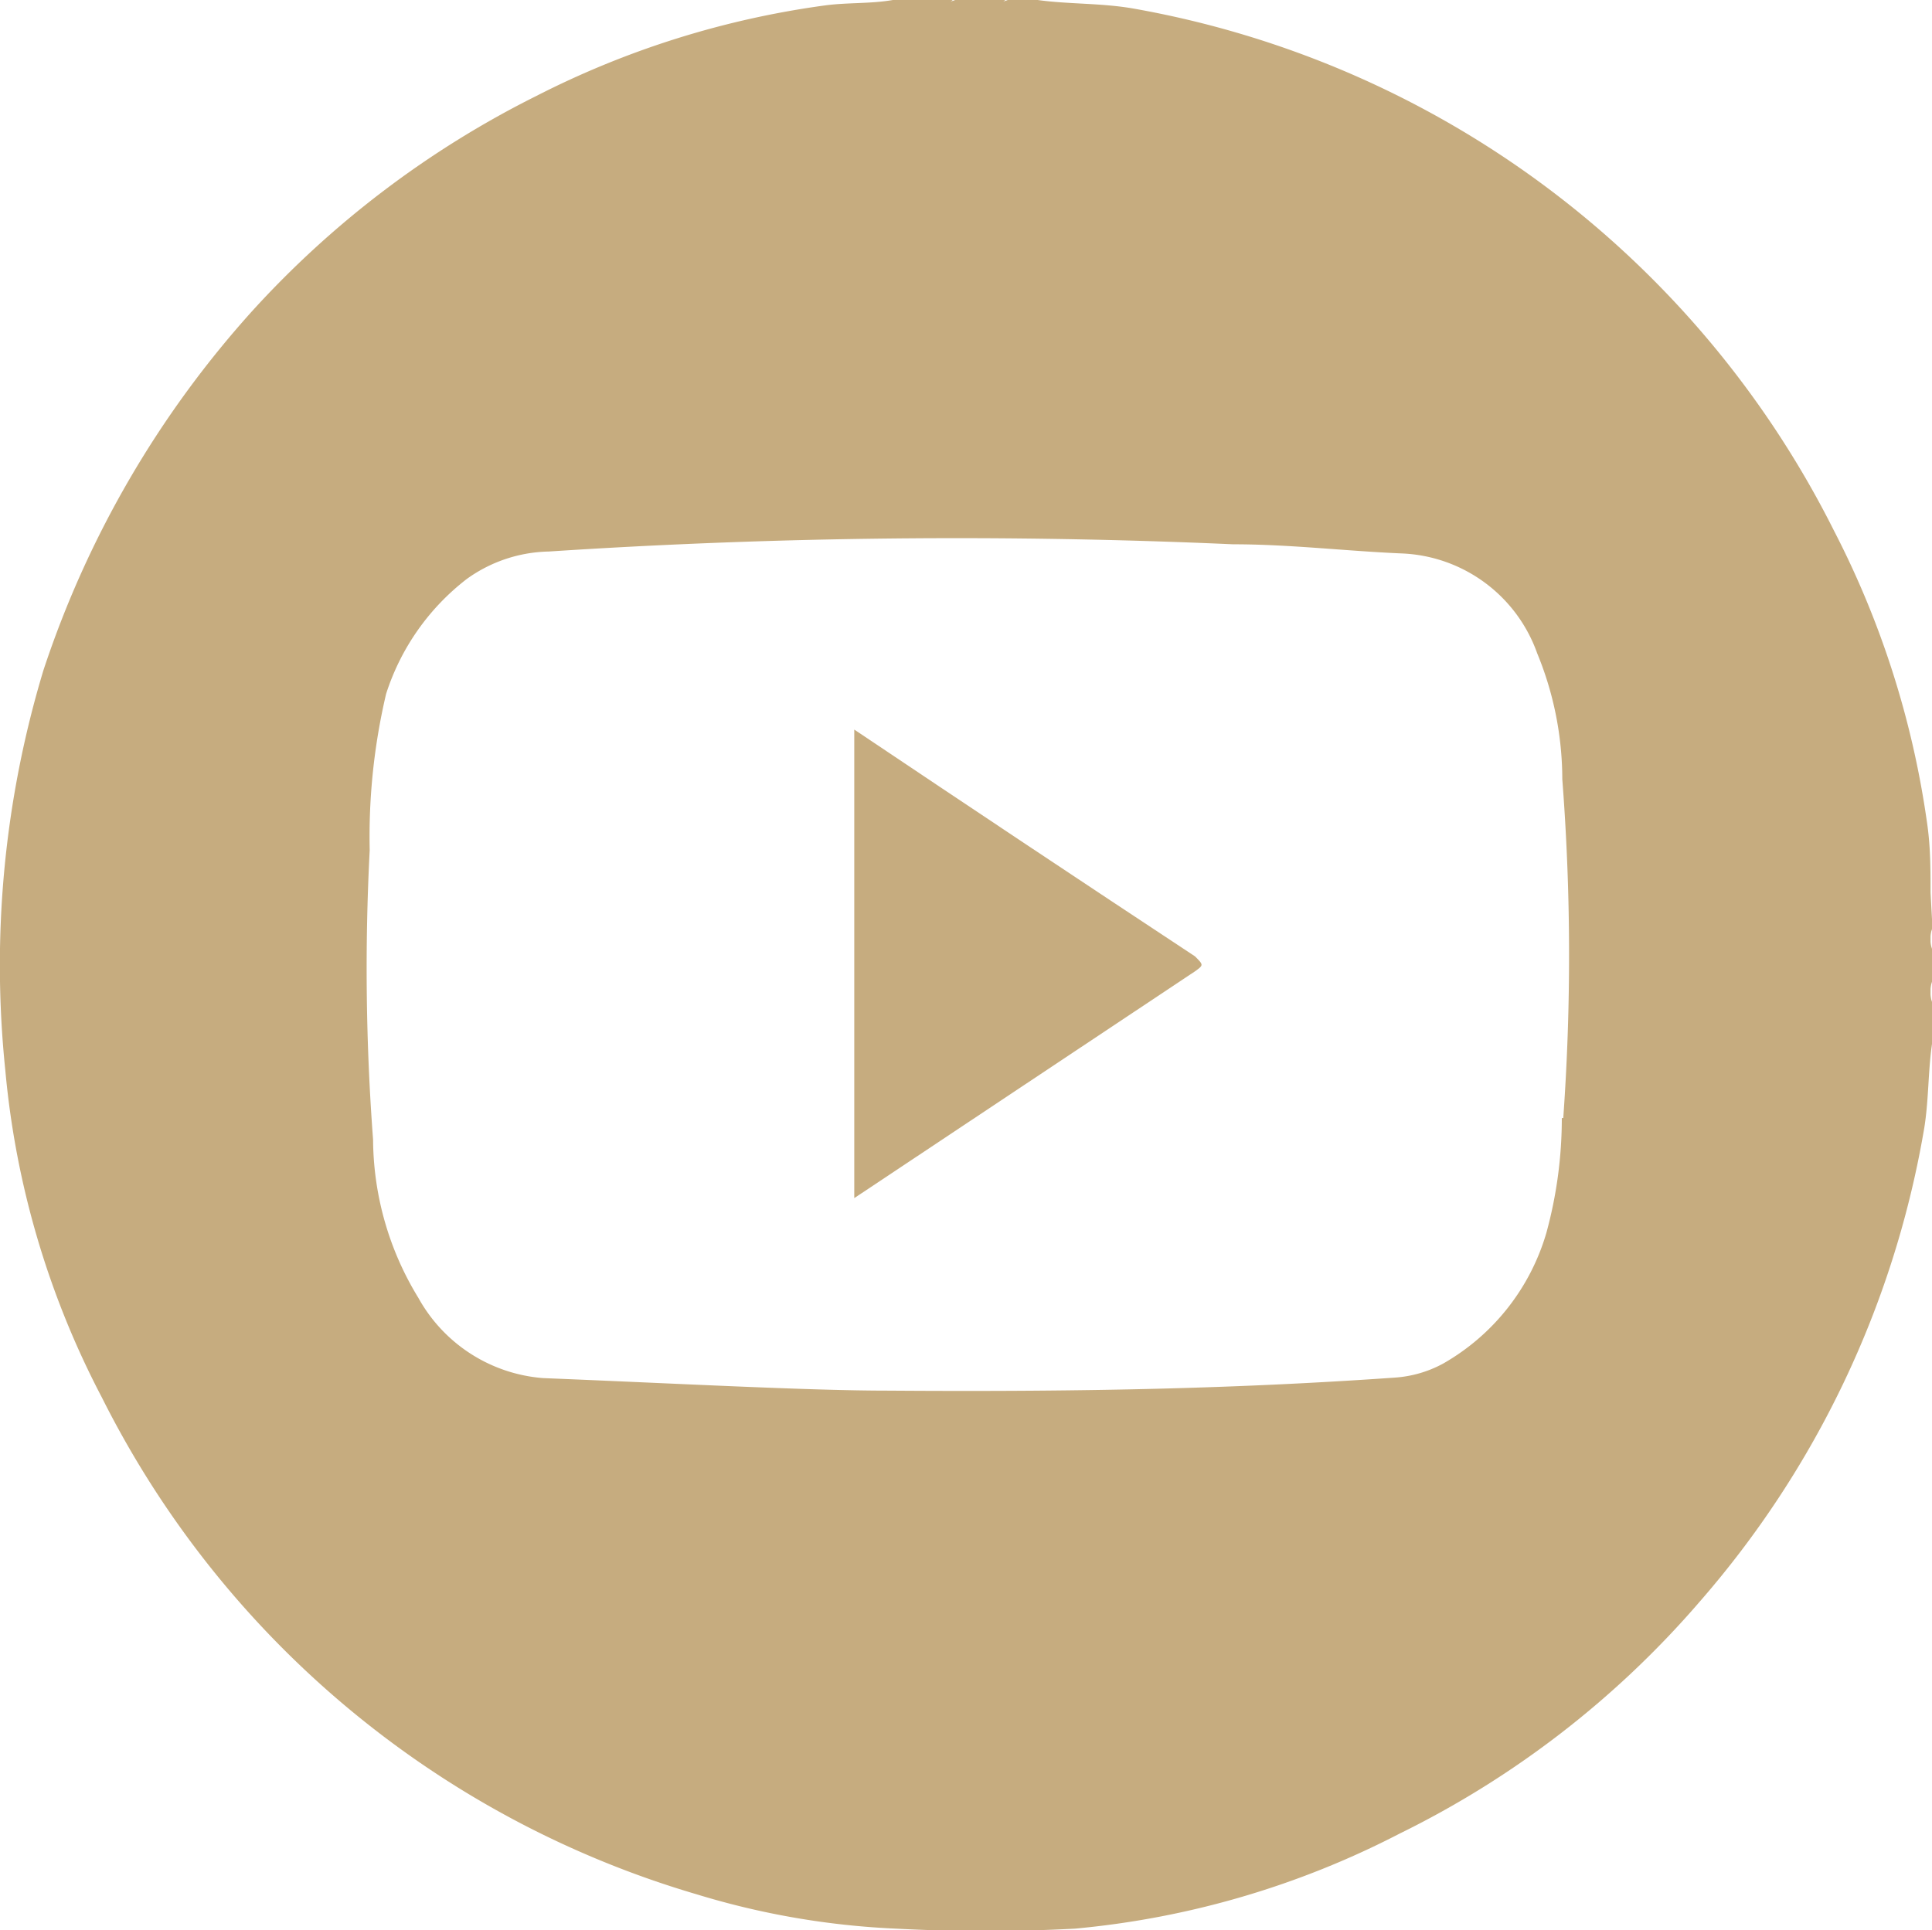
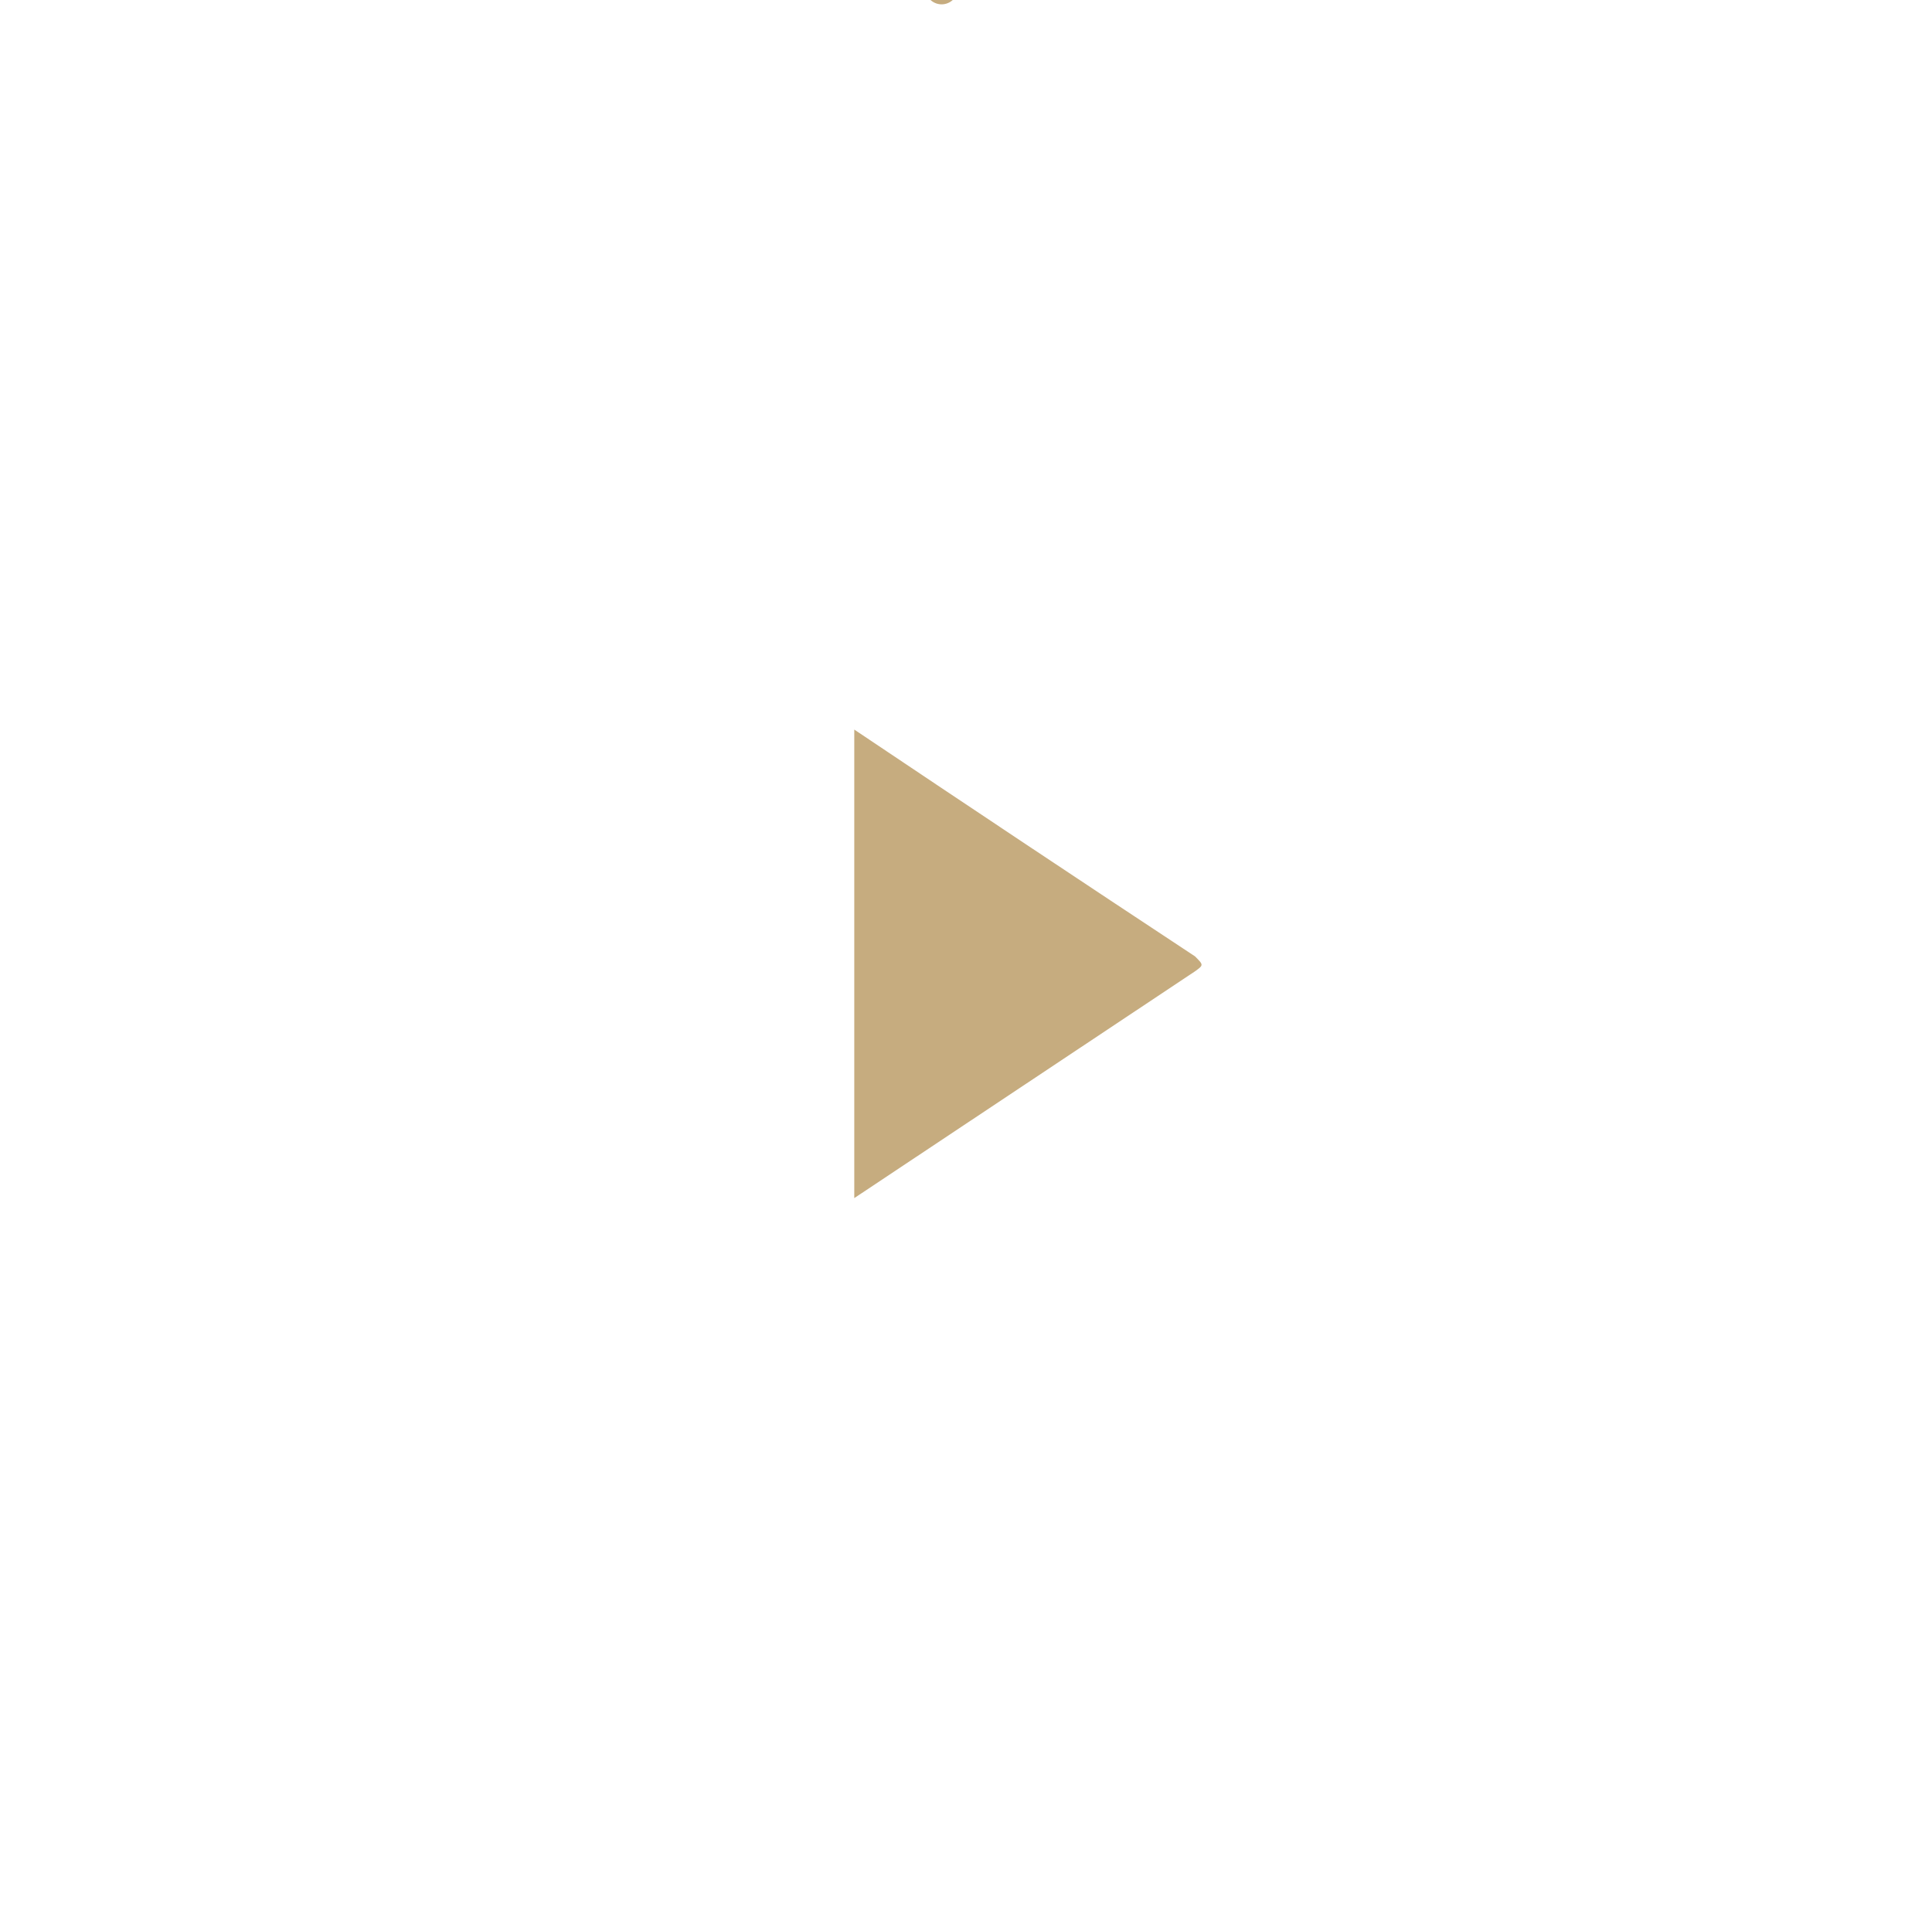
<svg xmlns="http://www.w3.org/2000/svg" viewBox="0 0 40.03 40">
  <defs>
    <style>.cls-1{fill:#c6ac7f;}</style>
  </defs>
  <g id="Layer_2" data-name="Layer 2">
    <g id="Layer_1-2" data-name="Layer 1">
      <g id="Group_744" data-name="Group 744">
        <path id="Path_896" data-name="Path 896" class="cls-1" d="M19.74,0a.34.34,0,0,1-.46,0Z" />
-         <path id="Path_897" data-name="Path 897" class="cls-1" d="M20.83,0a.33.33,0,0,1-.45,0Z" />
-         <path id="Path_898" data-name="Path 898" class="cls-1" d="M40,19.66a.34.34,0,0,1,0-.46Z" />
-         <path id="Path_899" data-name="Path 899" class="cls-1" d="M40,20.75a.33.33,0,0,1,0-.45Z" />
        <g id="Group_743" data-name="Group 743">
-           <path id="Path_900" data-name="Path 900" class="cls-1" d="M40,18.5C40,18,40,17.52,39.92,17A18.9,18.9,0,0,0,38,11,20.16,20.16,0,0,0,23.5.18c-.67-.12-1.36-.09-2-.18h-.62a.64.64,0,0,1-.47,0h-.62a.64.64,0,0,1-.47,0H18.5c-.46.08-.93.05-1.39.11a18.65,18.65,0,0,0-6,1.88A20.06,20.06,0,0,0,5.24,6.43,20.9,20.9,0,0,0,.9,13.89a21.14,21.14,0,0,0-.79,8.29,18.11,18.11,0,0,0,2,6.78,20.13,20.13,0,0,0,12.33,10.3,16.55,16.55,0,0,0,4.13.71,35.1,35.1,0,0,0,3.7,0A18.26,18.26,0,0,0,29,38a19.6,19.6,0,0,0,6.22-4.81,20,20,0,0,0,4.63-9.7c.12-.64.09-1.29.19-1.92v-.78a.64.64,0,0,1,0-.47v-.63a.61.61,0,0,1,0-.46Zm-7.64,4.67a9,9,0,0,1-.32,2.38,4.6,4.6,0,0,1-2.14,2.71,2.44,2.44,0,0,1-1,.29c-3.14.22-6.28.3-10.5.27-1.67,0-4.41-.15-7.15-.26A3.24,3.24,0,0,1,8.67,26.9a6.34,6.34,0,0,1-.94-3.28,47.44,47.44,0,0,1-.07-6A12.91,12.91,0,0,1,8,14.38,4.89,4.89,0,0,1,9.67,12a3,3,0,0,1,1.7-.57,129,129,0,0,1,14.18-.15c1.17,0,2.33.14,3.5.19a3.11,3.11,0,0,1,2.8,2.07,6.87,6.87,0,0,1,.52,2.61A47.4,47.4,0,0,1,32.39,23.17Z" />
          <path id="Path_901" data-name="Path 901" class="cls-1" d="M24.76,19.82c-2.35-1.55-4.69-3.11-7.06-4.7v9.71l7.06-4.7C24.94,20,24.94,20,24.76,19.82Z" />
        </g>
      </g>
    </g>
  </g>
</svg>